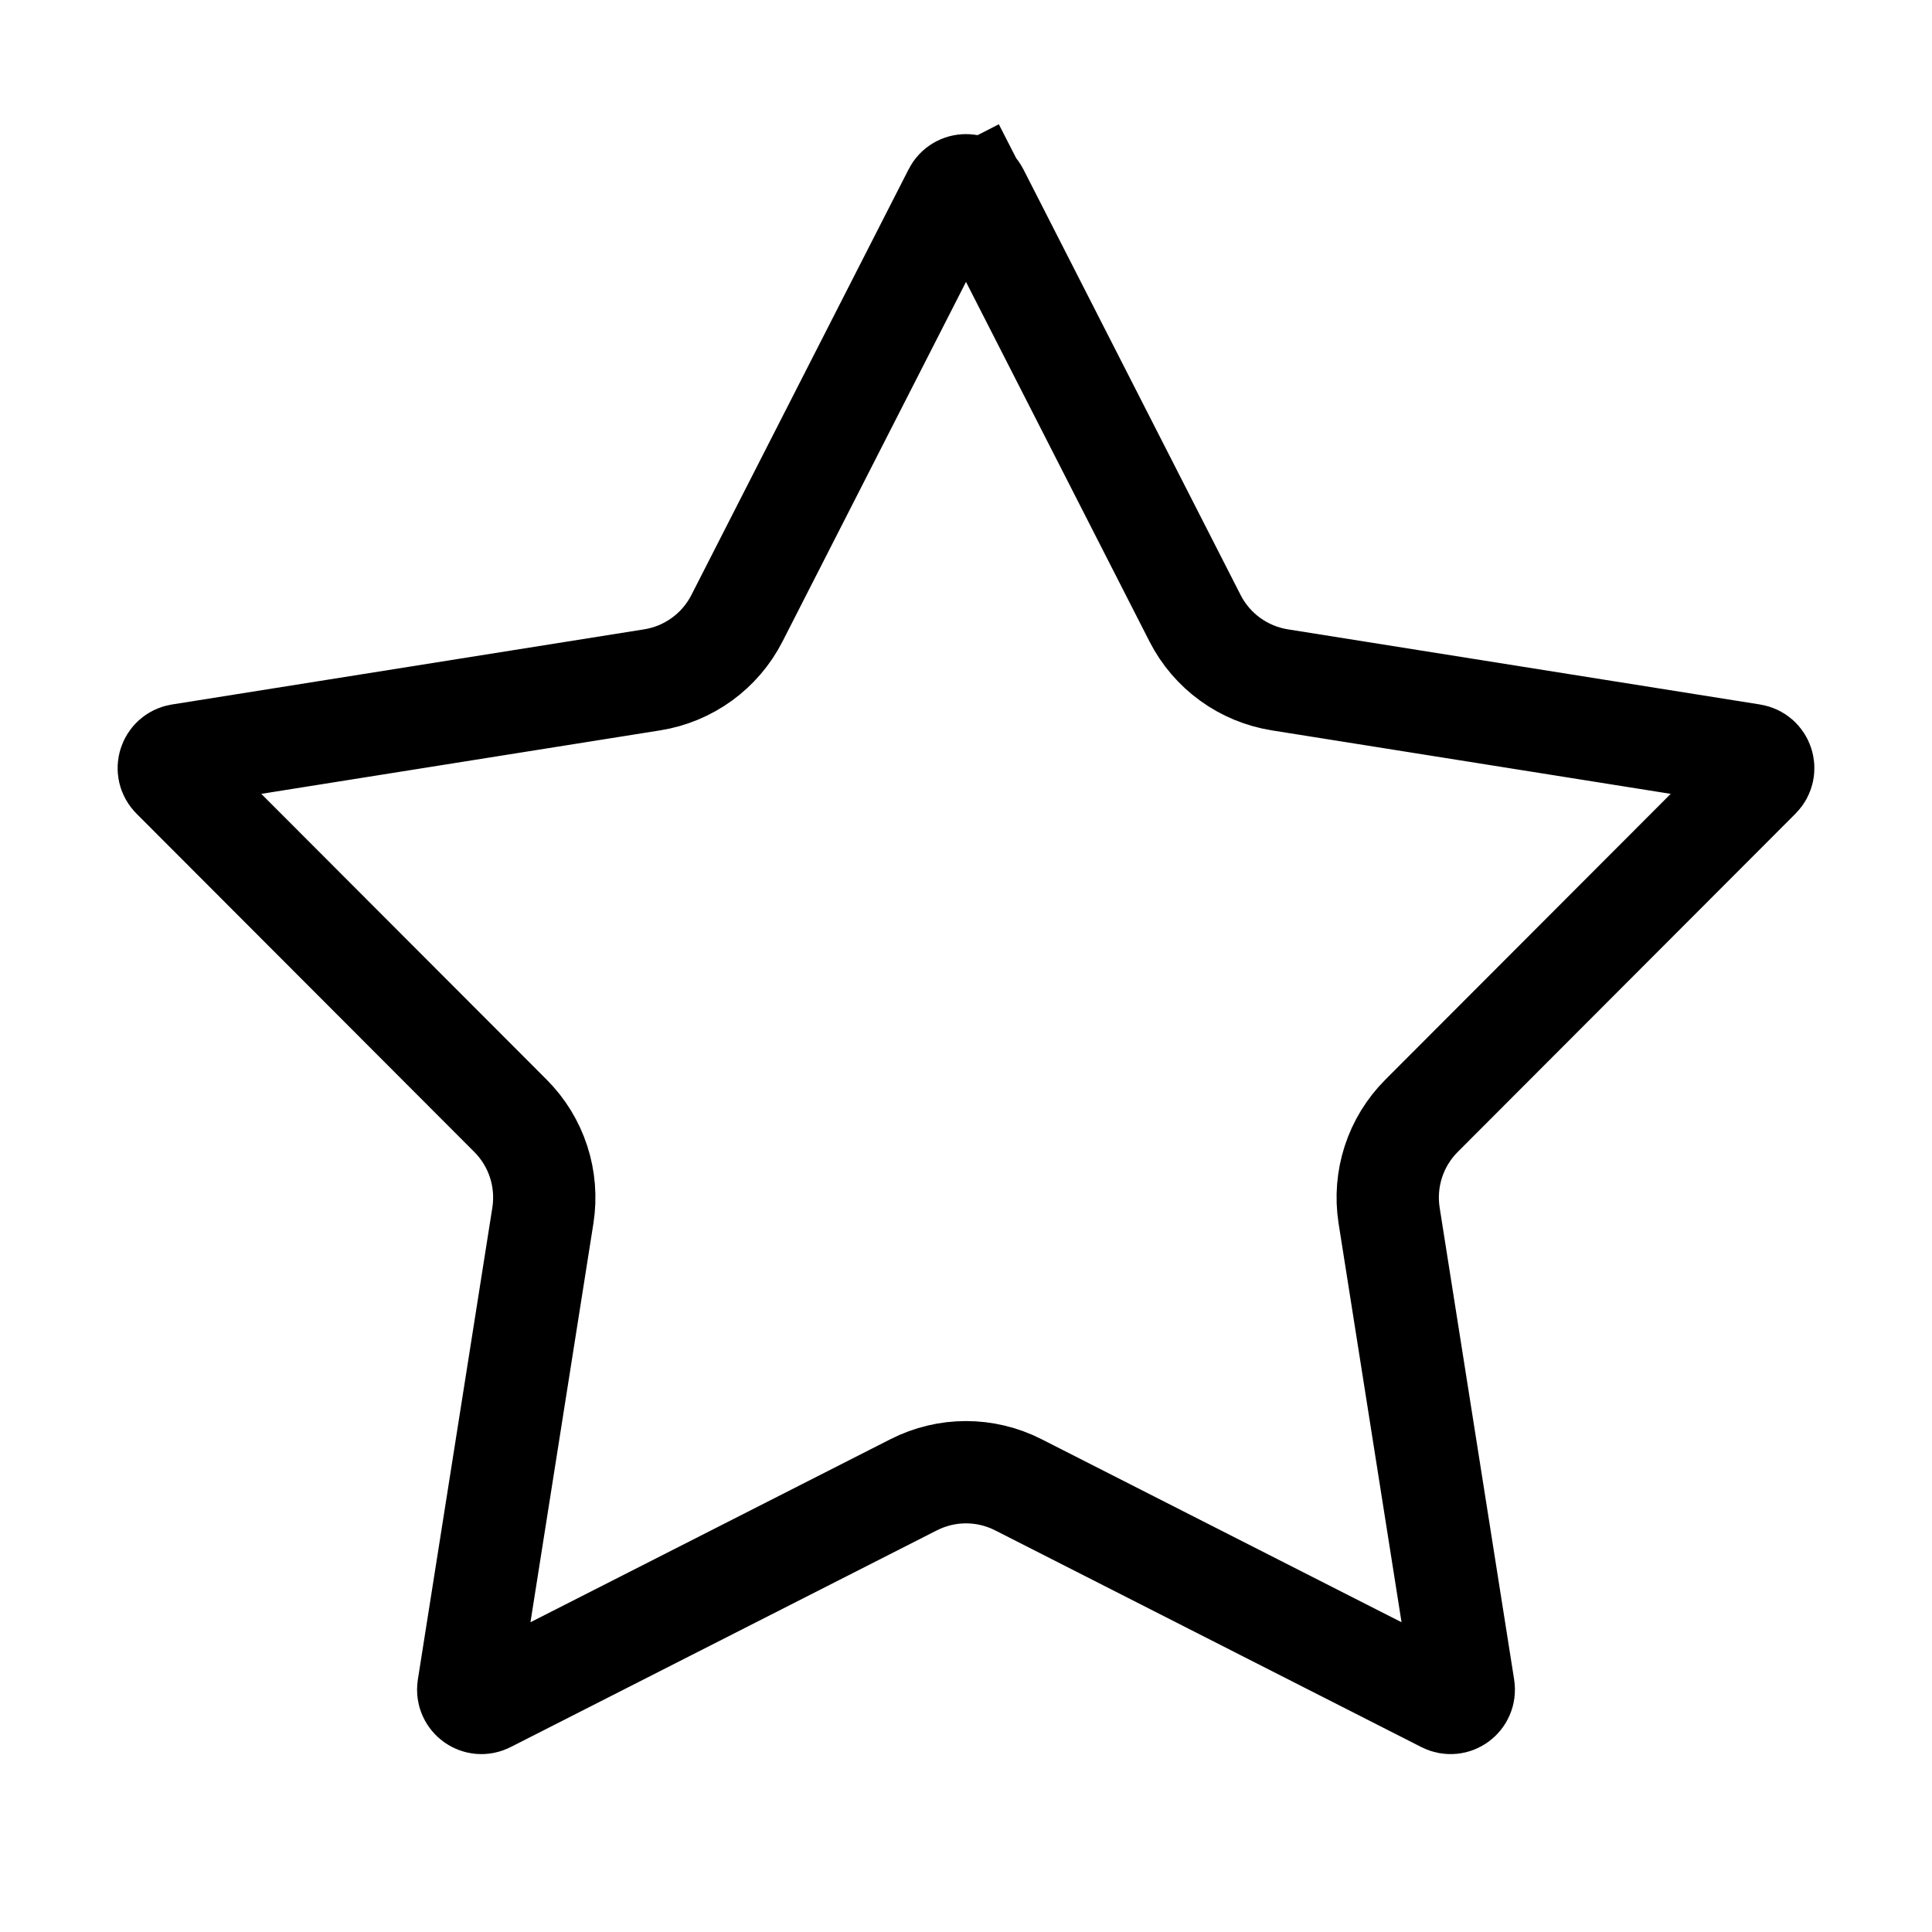
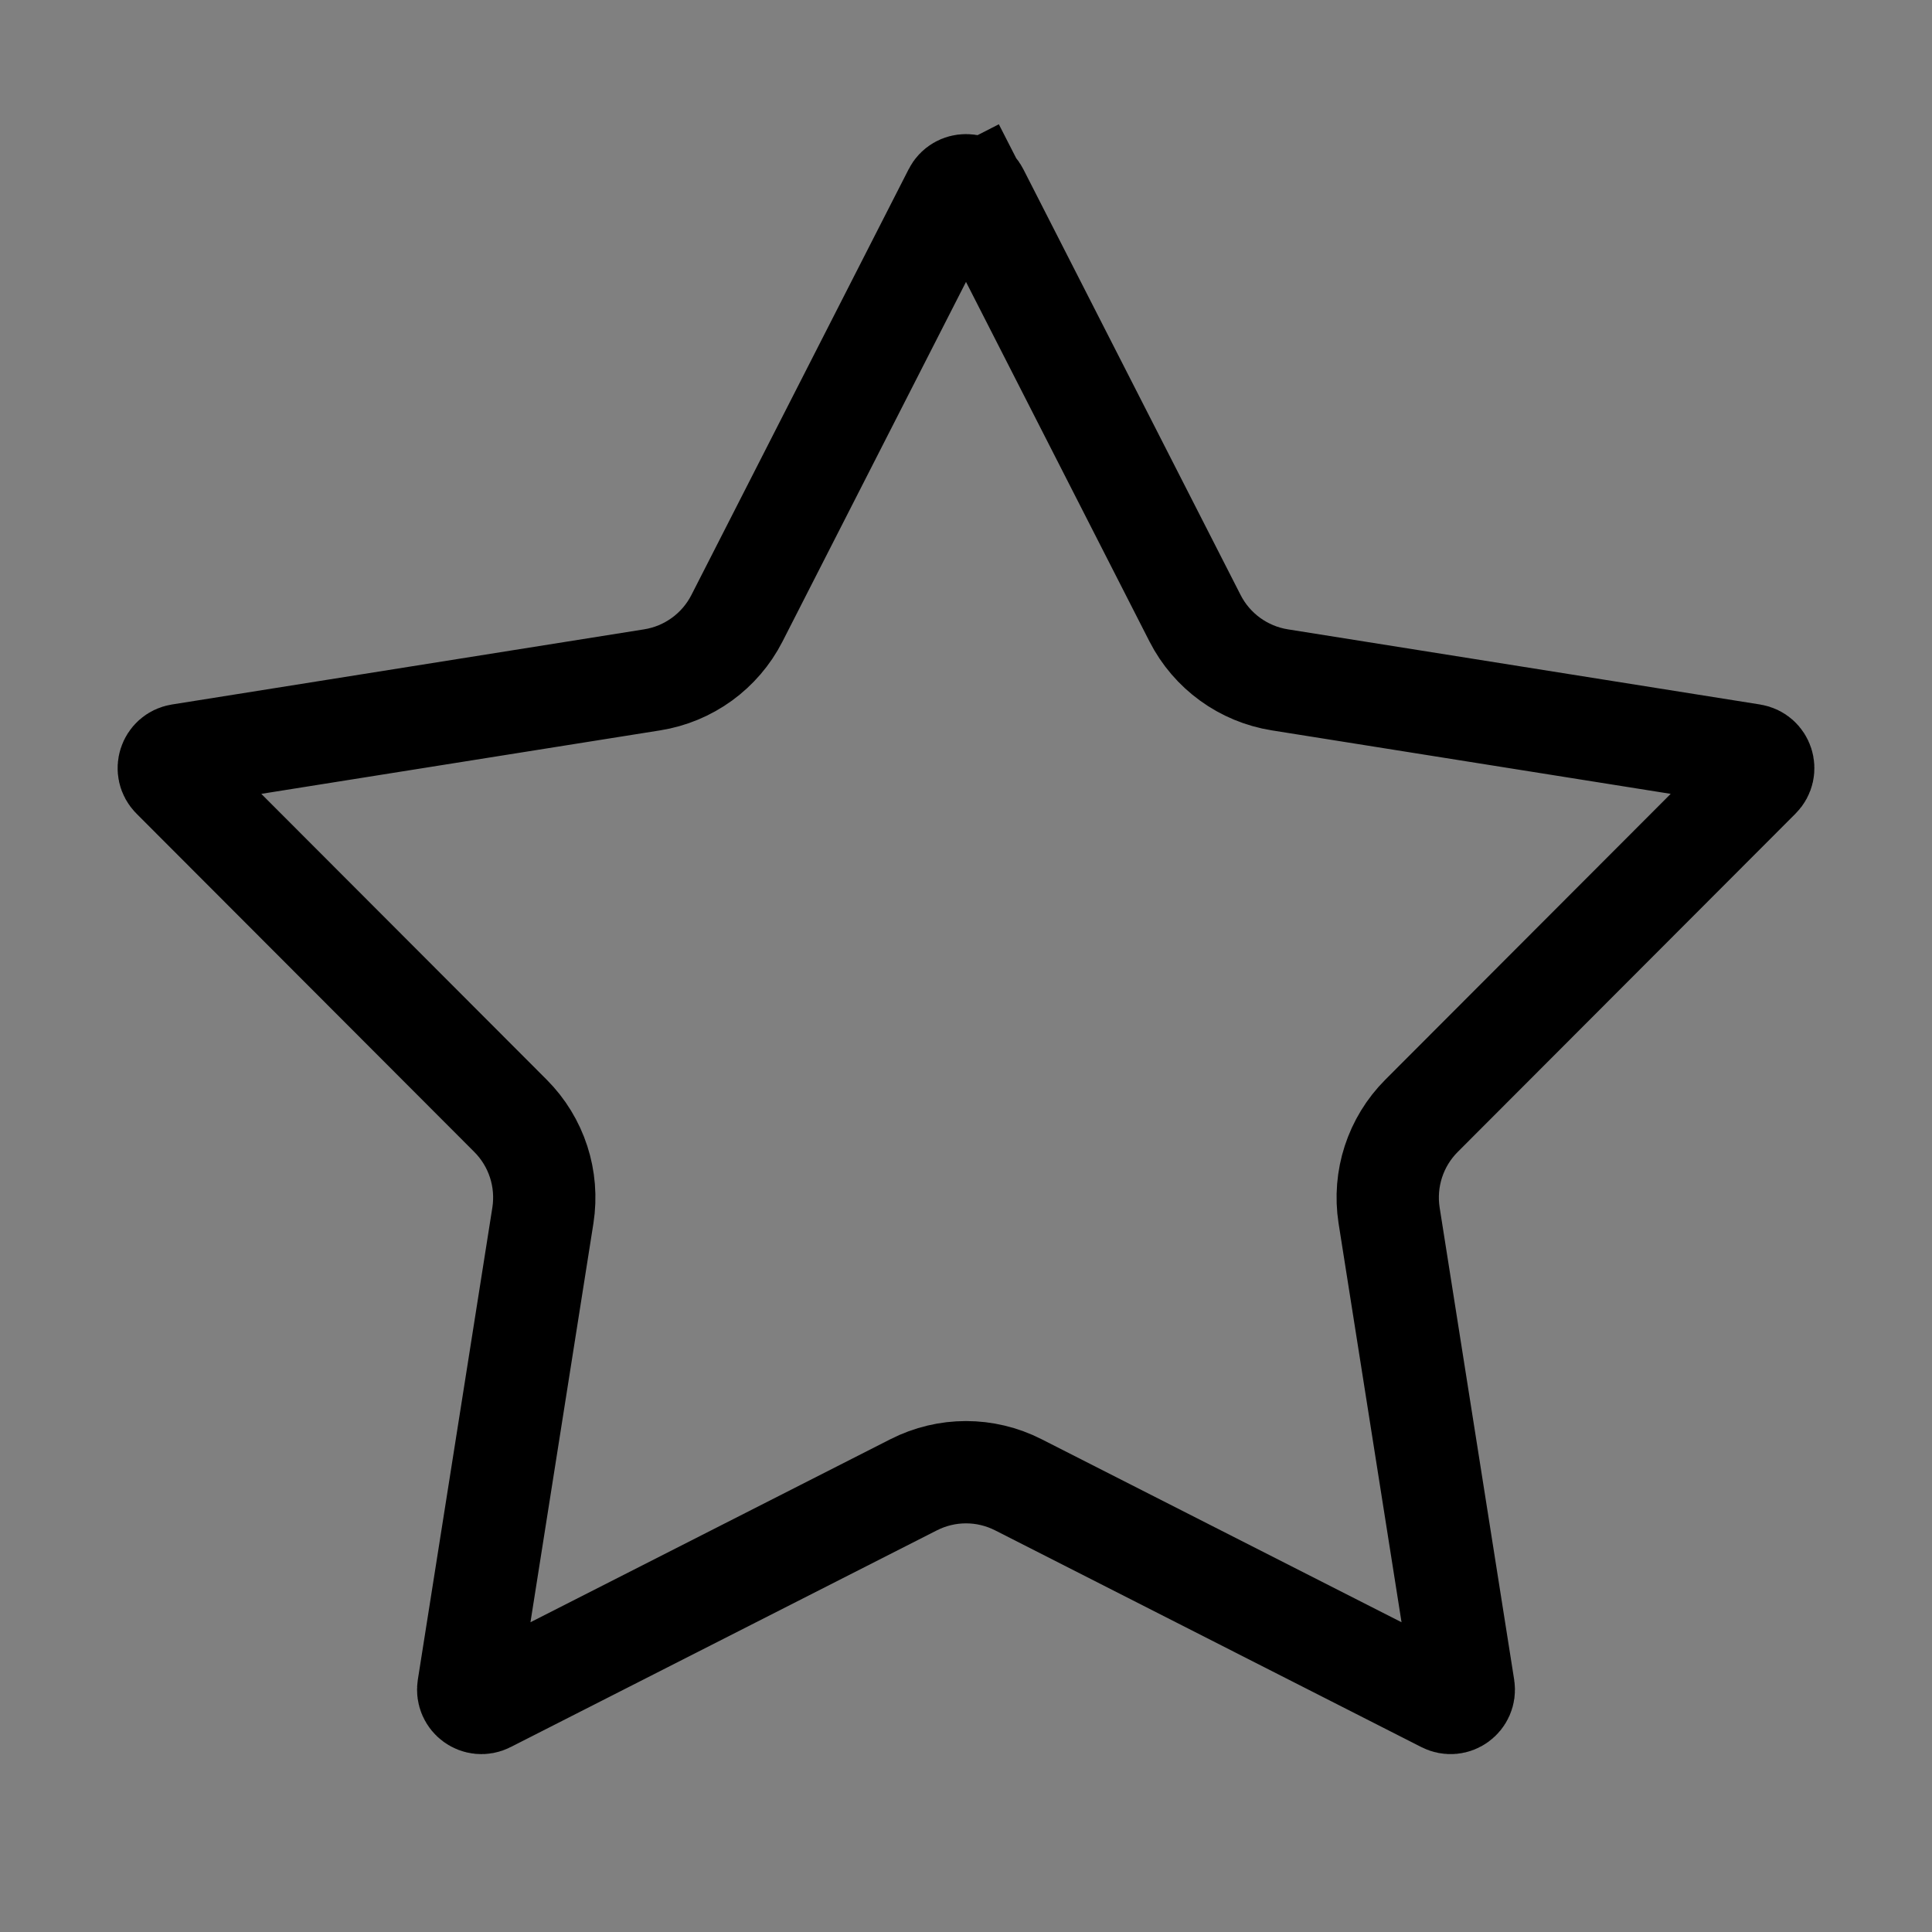
<svg xmlns="http://www.w3.org/2000/svg" width="19" height="19" viewBox="0 0 19 19" fill="none">
  <rect x="0" y="0" width="19" height="19" fill="#808080" stroke="none" />
  <g clip-path="url(#clip0_1735_21360)">
-     <rect width="19" height="19" fill="white" />
    <path d="M9.384 1.893C9.432 1.798 9.568 1.798 9.616 1.893L10.052 1.67L9.616 1.893L11.753 6.081C11.918 6.404 12.228 6.629 12.587 6.686L17.23 7.425C17.336 7.442 17.377 7.571 17.302 7.646L13.98 10.973C13.723 11.23 13.605 11.594 13.661 11.953L14.394 16.597C14.41 16.702 14.301 16.782 14.206 16.733L10.015 14.602C9.691 14.437 9.309 14.437 8.985 14.602L4.794 16.733C4.699 16.782 4.59 16.702 4.606 16.597L5.339 11.953C5.395 11.594 5.277 11.23 5.02 10.973L1.698 7.646C1.623 7.571 1.664 7.442 1.77 7.425L6.413 6.686C6.772 6.629 7.082 6.404 7.247 6.081L9.384 1.893Z" stroke="black" stroke-width="1.006" />
  </g>
  <defs>
    <clipPath id="clip0_1735_21360">
      <rect width="19" height="19" fill="white" />
    </clipPath>
  </defs>
</svg>